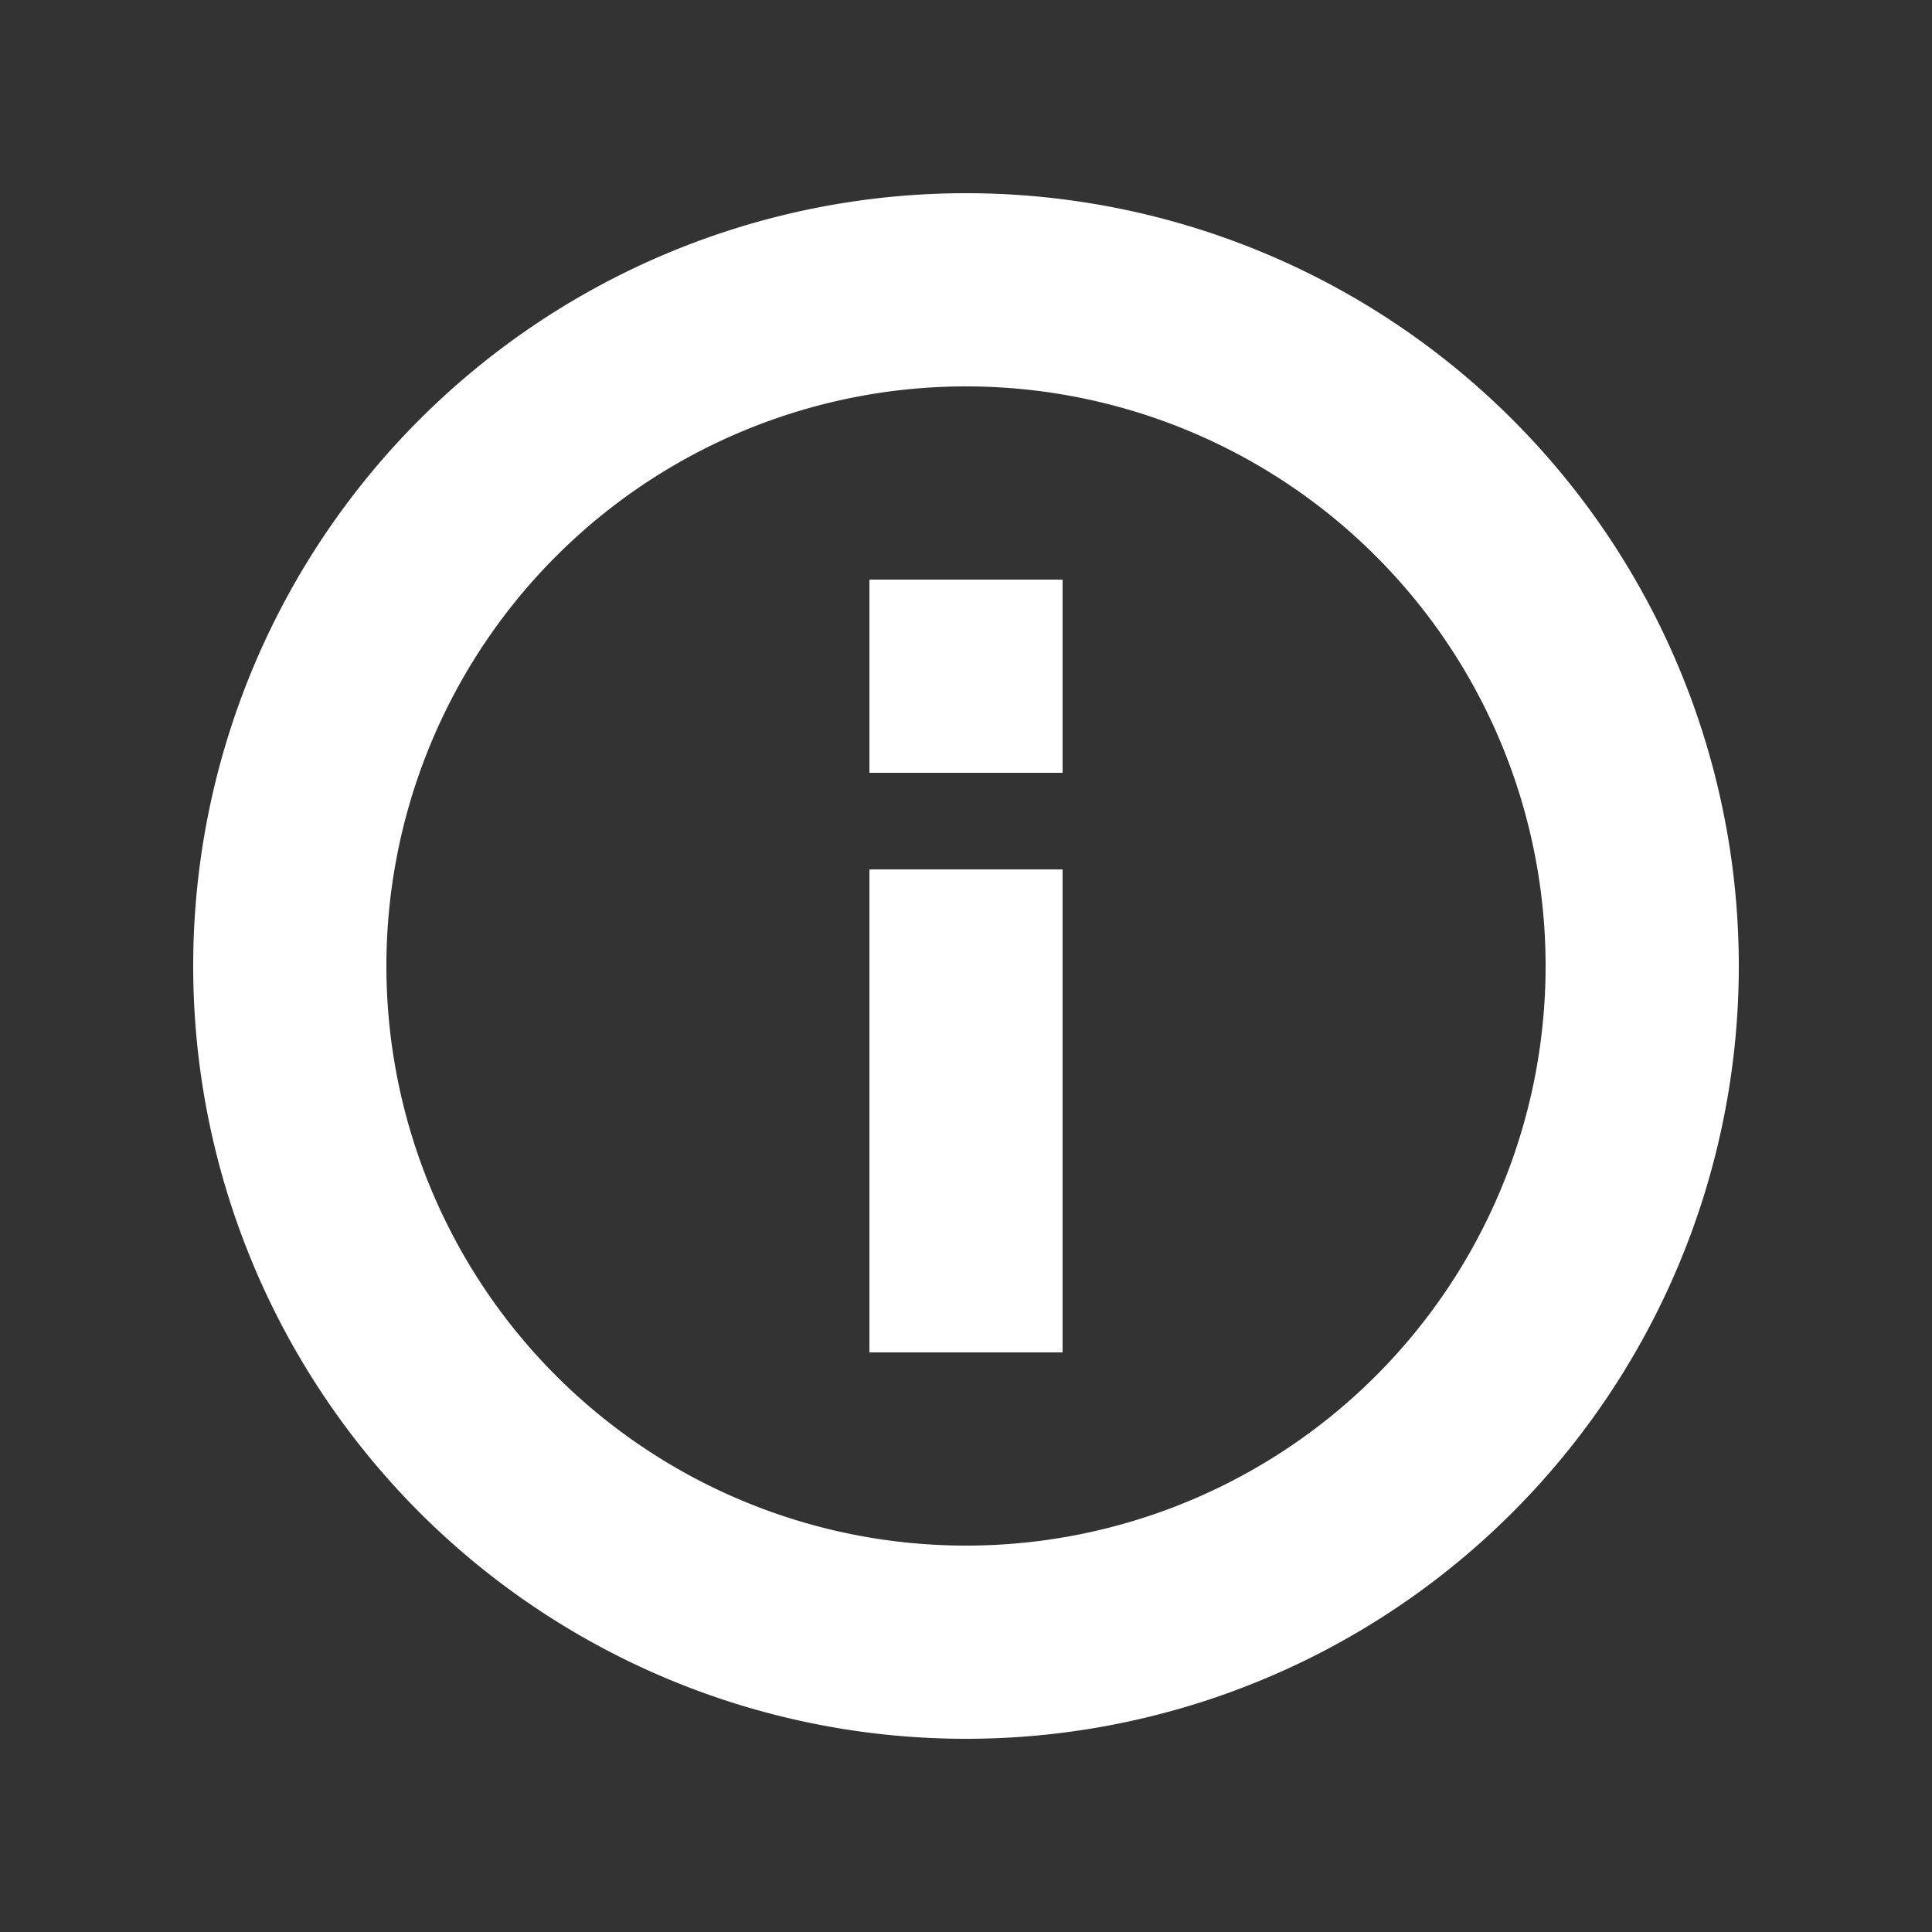
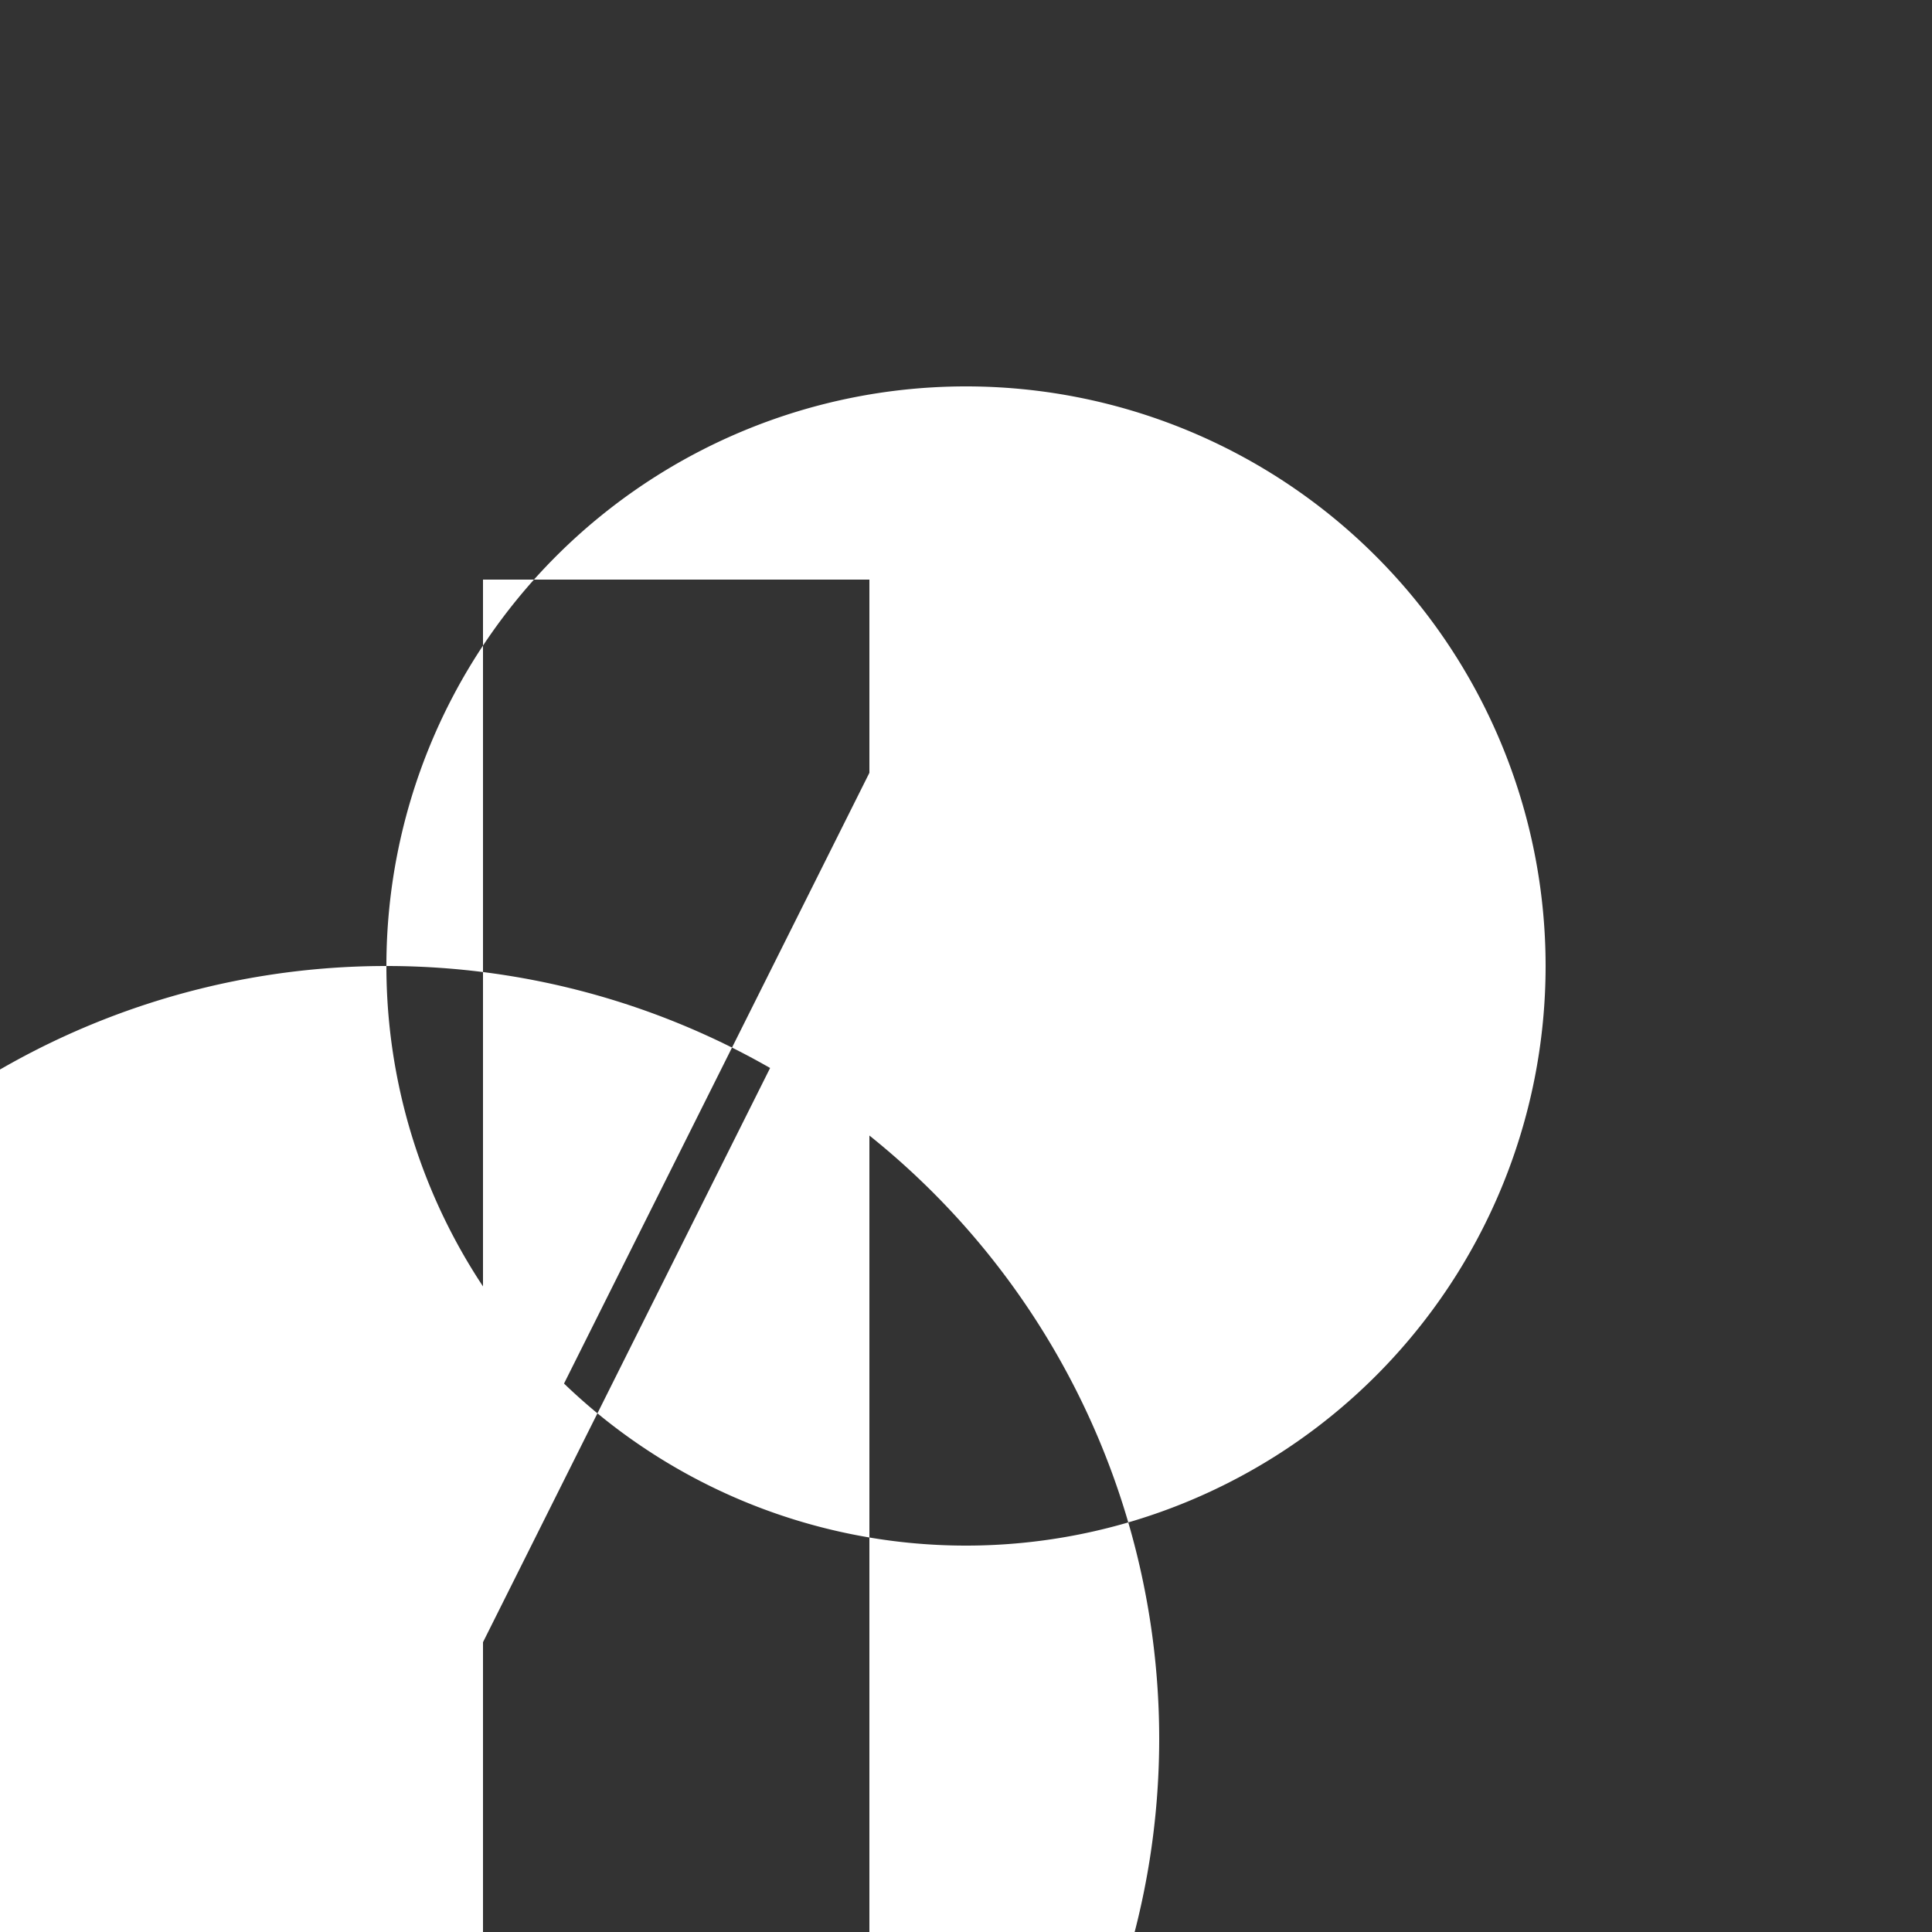
<svg xmlns="http://www.w3.org/2000/svg" width="20" height="20" viewBox="0 0 20 20">
  <rect x="0" y="0" width="20" height="20" fill="#333333" stroke="none" />
  <title>
		info
	</title>
-   <path fill="#fff" d="M4 10a6 6 0 1 0 12 0 6 6 0 0 0-12 0m6-8a8 8 0 1 1 0 16 8 8 0 0 1 0-16m1 7v5H9V9zm0-1V6H9v2z" />
+   <path fill="#fff" d="M4 10a6 6 0 1 0 12 0 6 6 0 0 0-12 0a8 8 0 1 1 0 16 8 8 0 0 1 0-16m1 7v5H9V9zm0-1V6H9v2z" />
</svg>